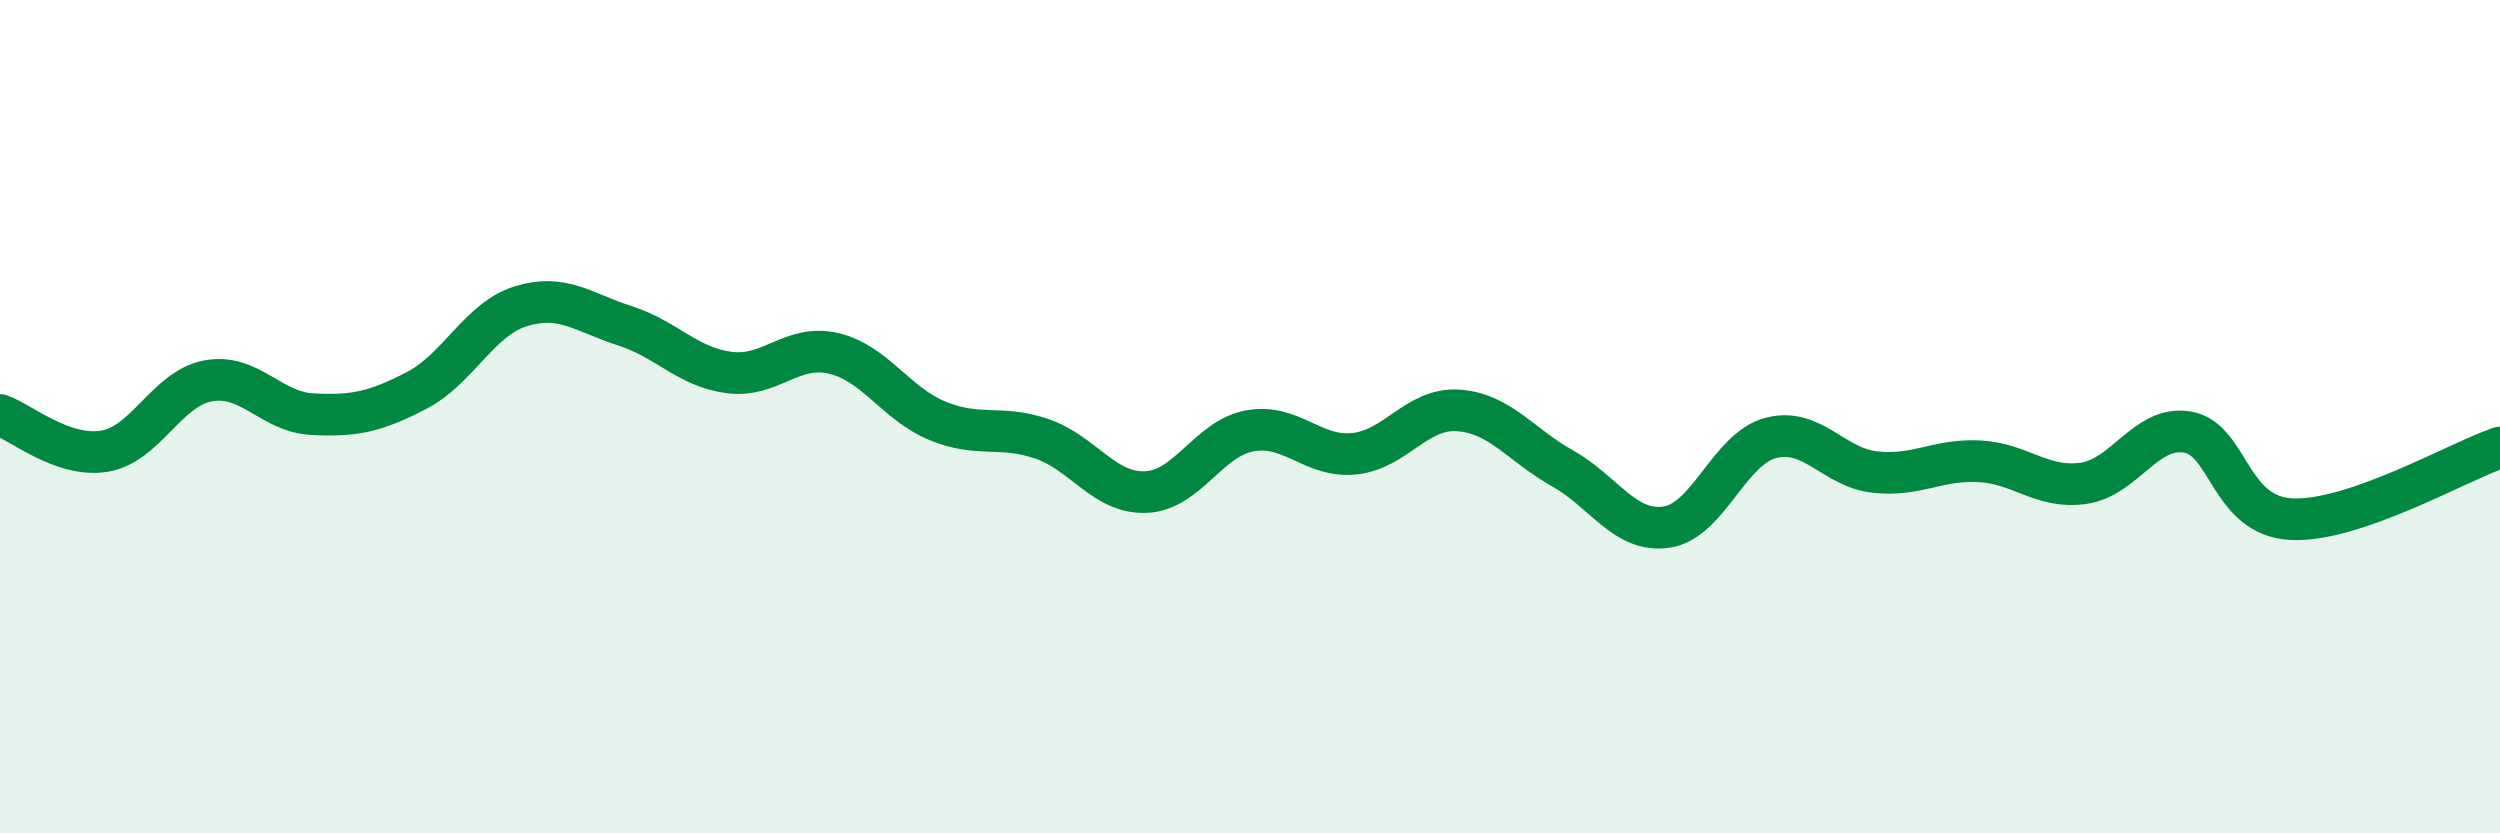
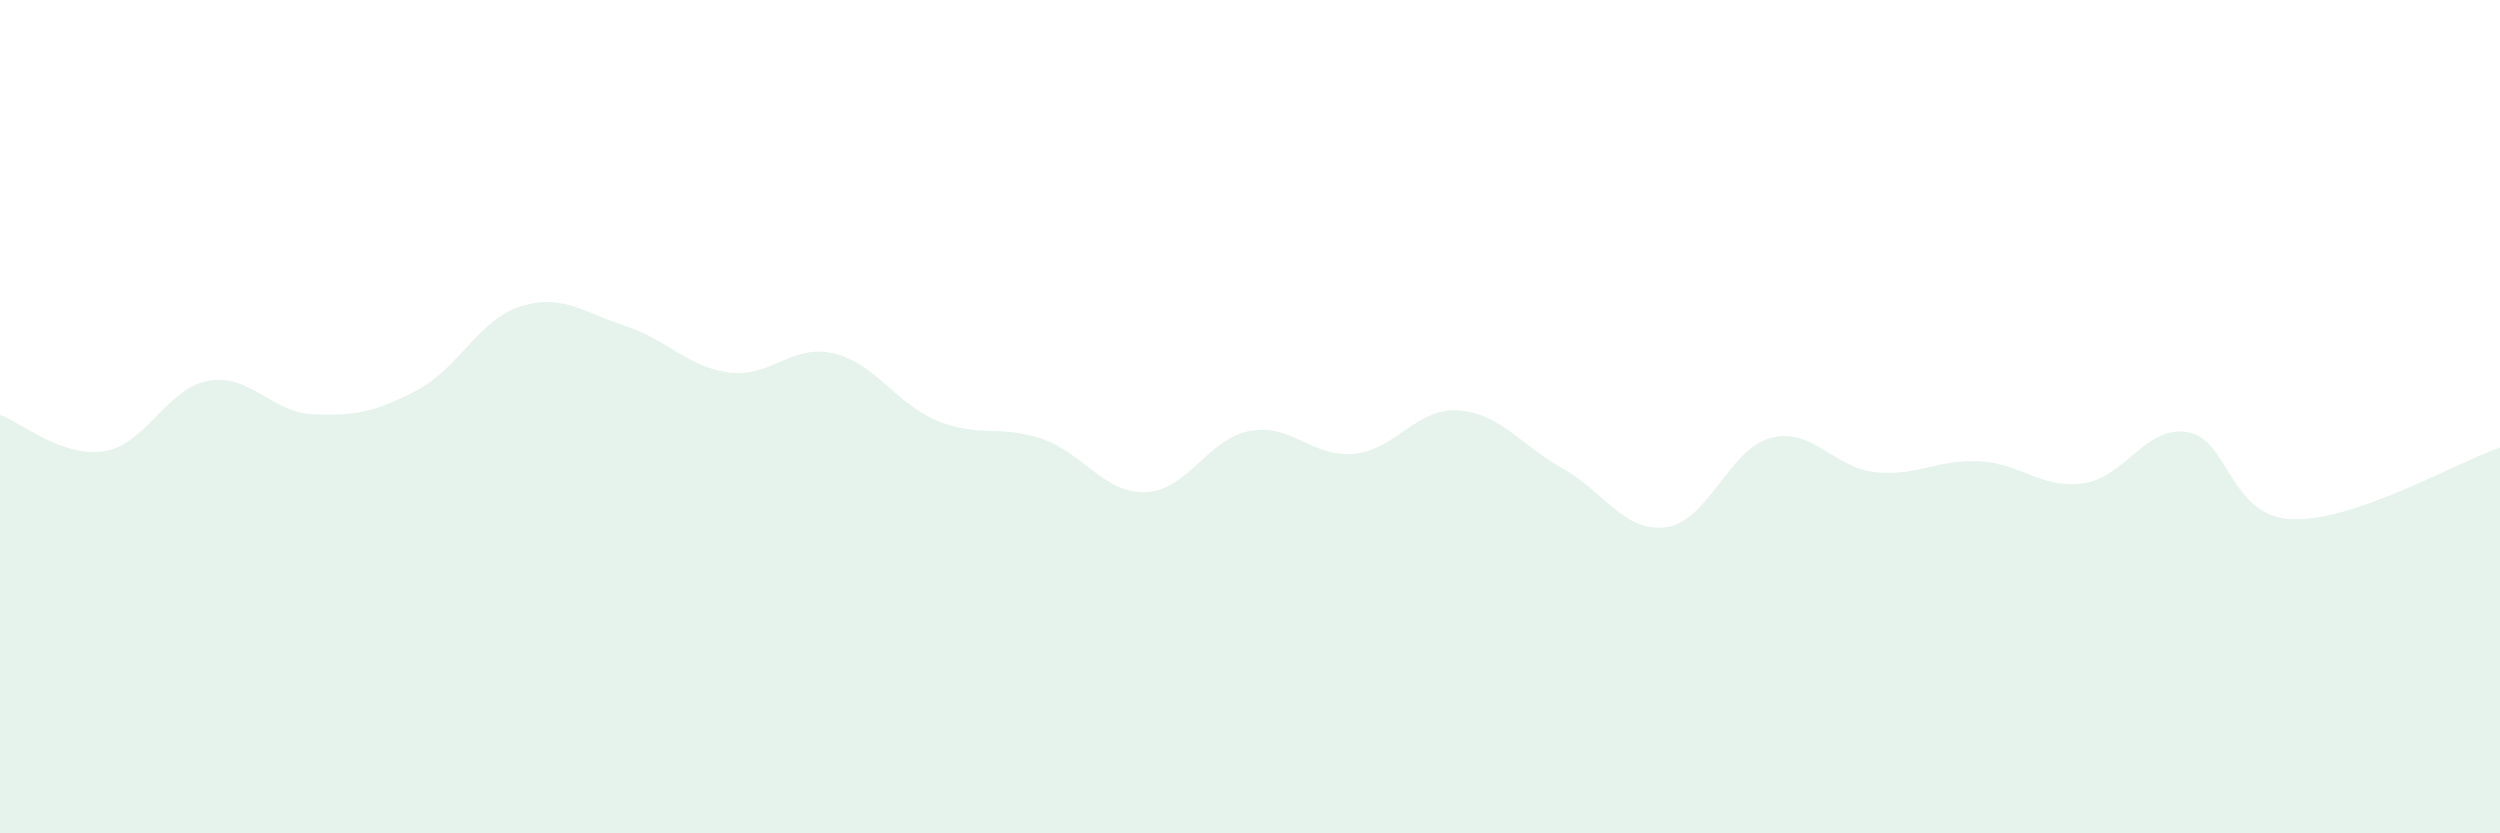
<svg xmlns="http://www.w3.org/2000/svg" width="60" height="20" viewBox="0 0 60 20">
  <path d="M 0,9.96 C 0.5,10.13 1.5,10.99 2.5,10.83 C 3.5,10.67 4,9.32 5,9.14 C 6,8.96 6.5,9.89 7.5,9.94 C 8.5,9.99 9,9.89 10,9.37 C 11,8.85 11.5,7.66 12.5,7.35 C 13.5,7.04 14,7.5 15,7.82 C 16,8.14 16.5,8.81 17.5,8.94 C 18.5,9.07 19,8.25 20,8.48 C 21,8.71 21.5,9.69 22.5,10.1 C 23.5,10.51 24,10.19 25,10.53 C 26,10.87 26.5,11.85 27.5,11.81 C 28.5,11.77 29,10.52 30,10.34 C 31,10.16 31.5,10.99 32.5,10.89 C 33.5,10.79 34,9.78 35,9.85 C 36,9.92 36.5,10.68 37.5,11.24 C 38.5,11.8 39,12.8 40,12.65 C 41,12.5 41.5,10.77 42.5,10.51 C 43.5,10.25 44,11.22 45,11.33 C 46,11.44 46.5,11.02 47.5,11.07 C 48.5,11.12 49,11.74 50,11.6 C 51,11.46 51.5,10.2 52.5,10.37 C 53.5,10.54 53.5,12.39 55,12.46 C 56.5,12.53 59,11.08 60,10.74L60 20L0 20Z" fill="#008740" opacity="0.1" stroke-linecap="round" stroke-linejoin="round" />
-   <path d="M 0,9.96 C 0.5,10.13 1.5,10.99 2.5,10.83 C 3.5,10.67 4,9.32 5,9.14 C 6,8.96 6.5,9.89 7.5,9.94 C 8.5,9.99 9,9.89 10,9.37 C 11,8.85 11.5,7.66 12.5,7.35 C 13.5,7.04 14,7.5 15,7.82 C 16,8.14 16.5,8.81 17.5,8.94 C 18.5,9.07 19,8.25 20,8.48 C 21,8.71 21.5,9.69 22.5,10.1 C 23.5,10.51 24,10.19 25,10.53 C 26,10.87 26.5,11.85 27.5,11.81 C 28.5,11.77 29,10.52 30,10.34 C 31,10.16 31.5,10.99 32.5,10.89 C 33.5,10.79 34,9.78 35,9.85 C 36,9.92 36.5,10.68 37.5,11.24 C 38.5,11.8 39,12.8 40,12.65 C 41,12.5 41.5,10.77 42.5,10.51 C 43.5,10.25 44,11.22 45,11.33 C 46,11.44 46.5,11.02 47.5,11.07 C 48.5,11.12 49,11.74 50,11.6 C 51,11.46 51.5,10.2 52.5,10.37 C 53.5,10.54 53.5,12.39 55,12.46 C 56.5,12.53 59,11.08 60,10.74" stroke="#008740" stroke-width="1" fill="none" stroke-linecap="round" stroke-linejoin="round" />
</svg>